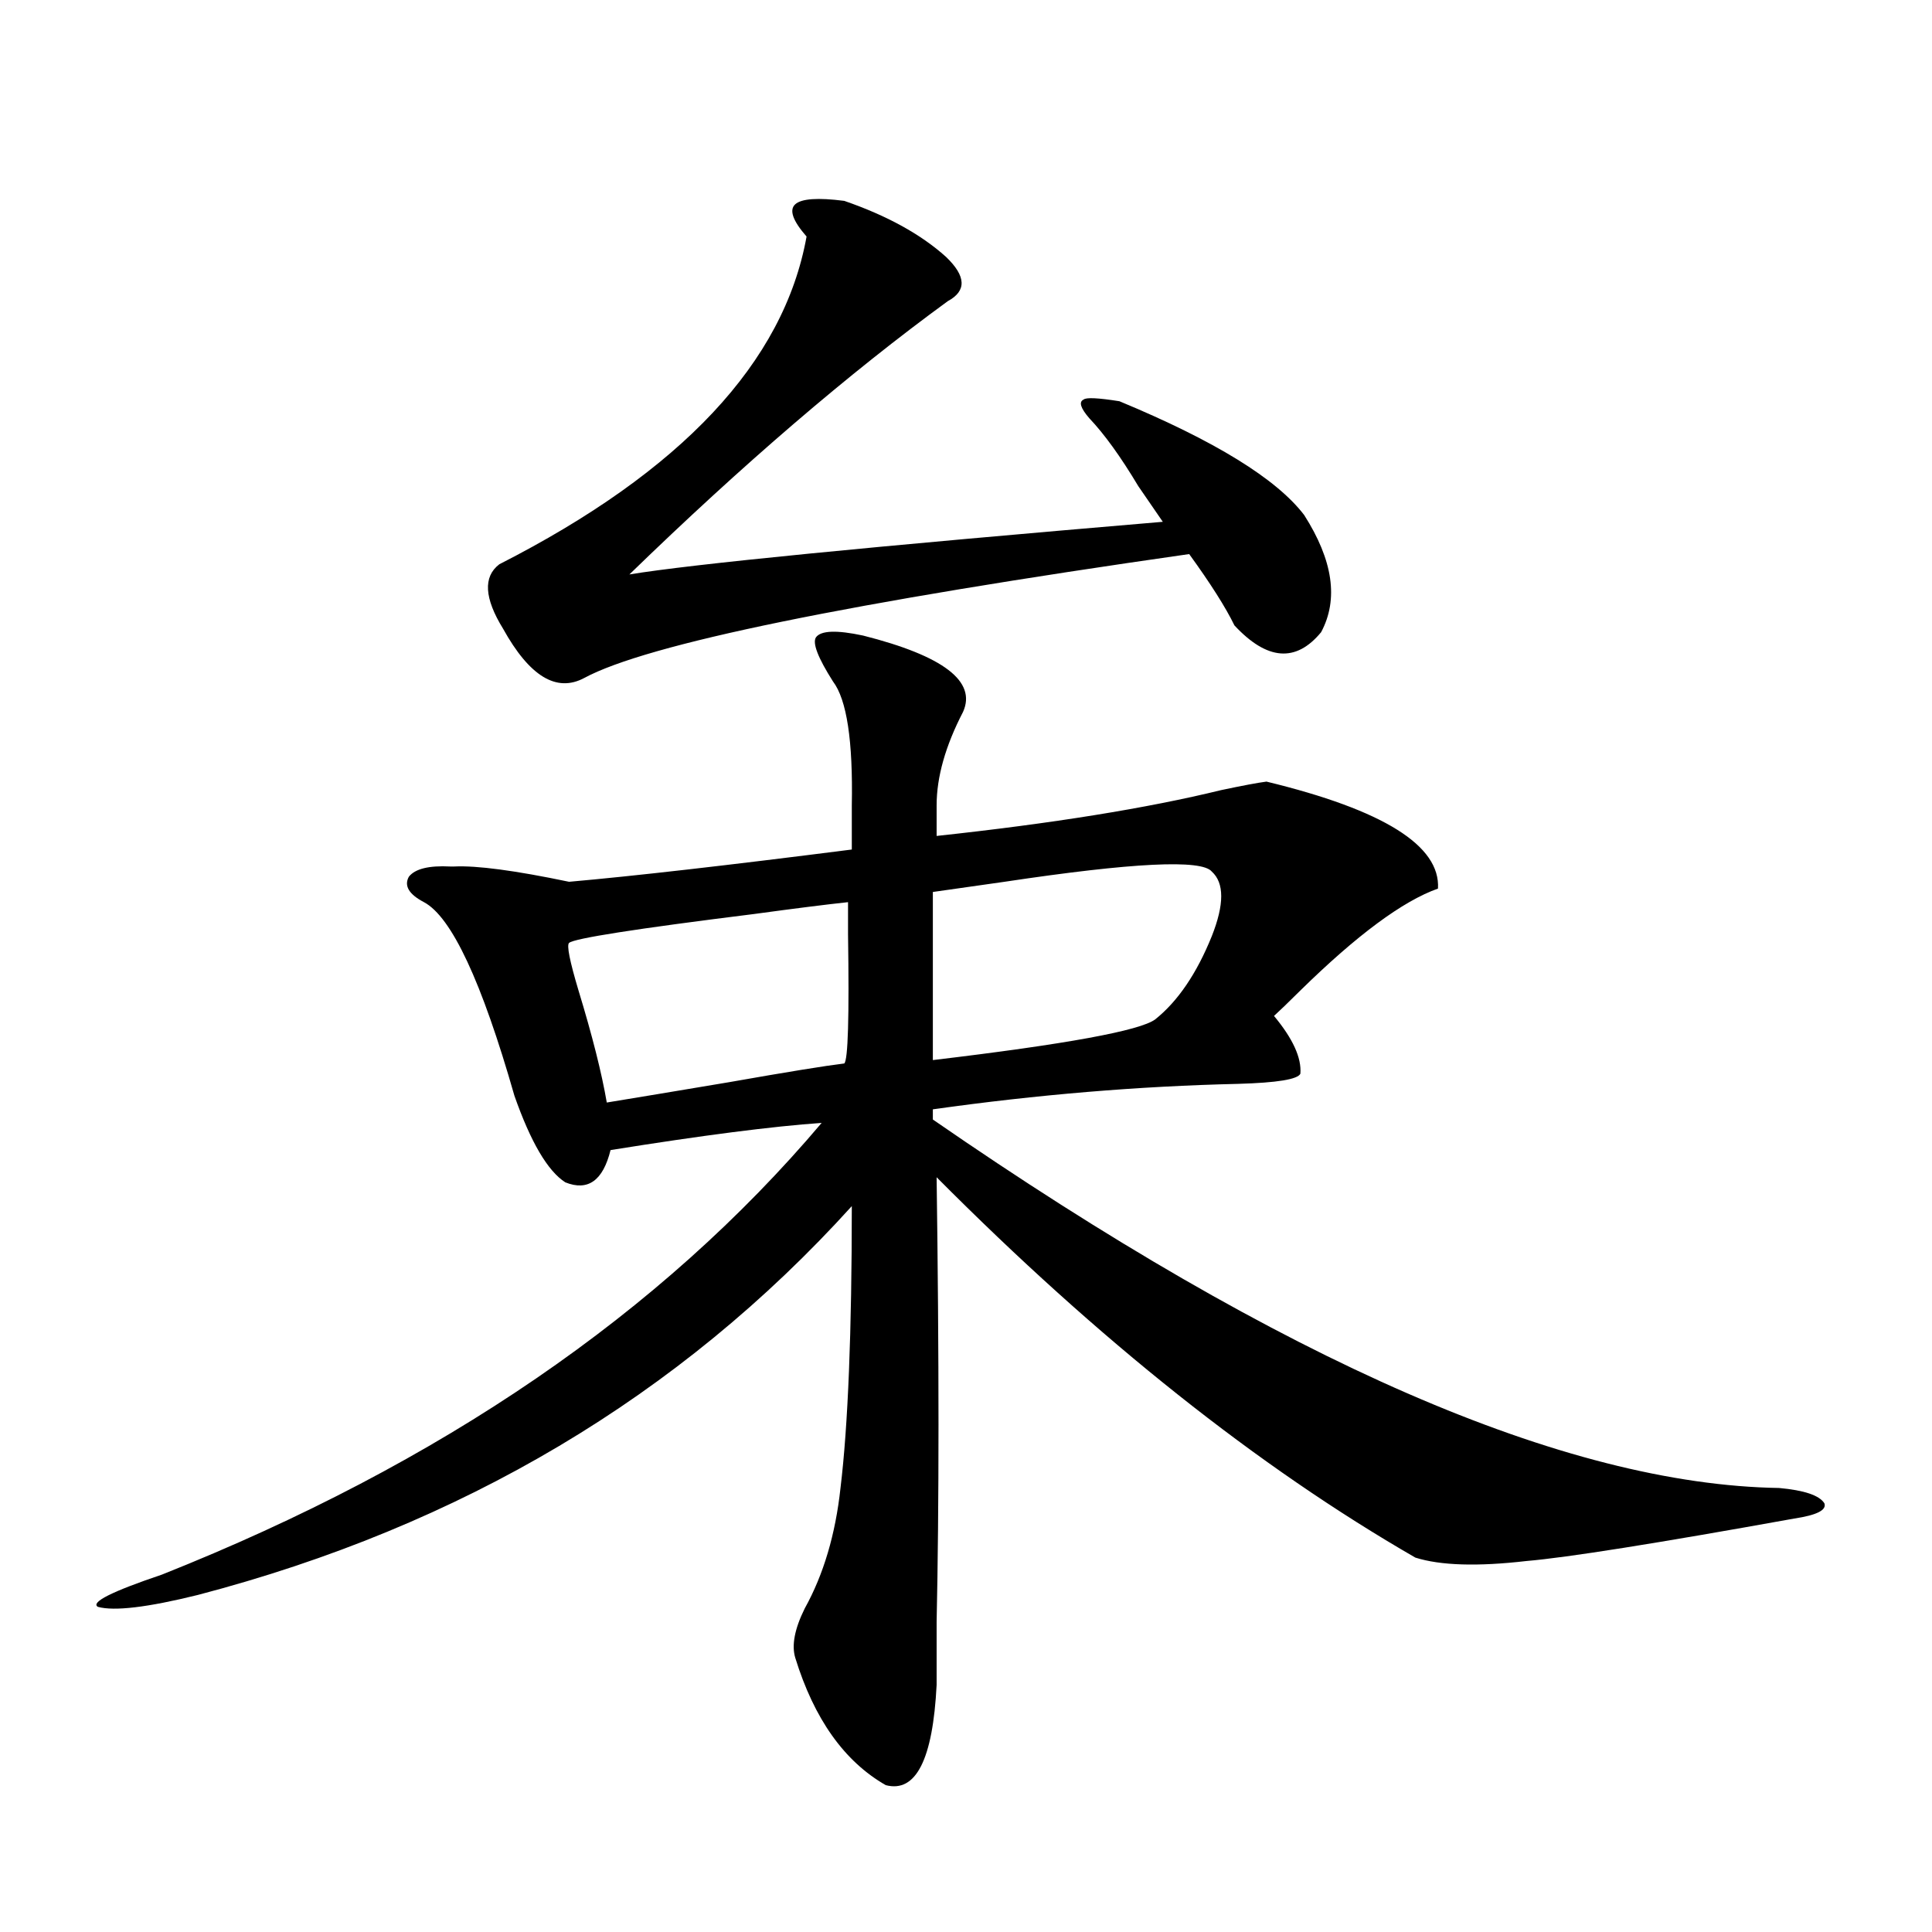
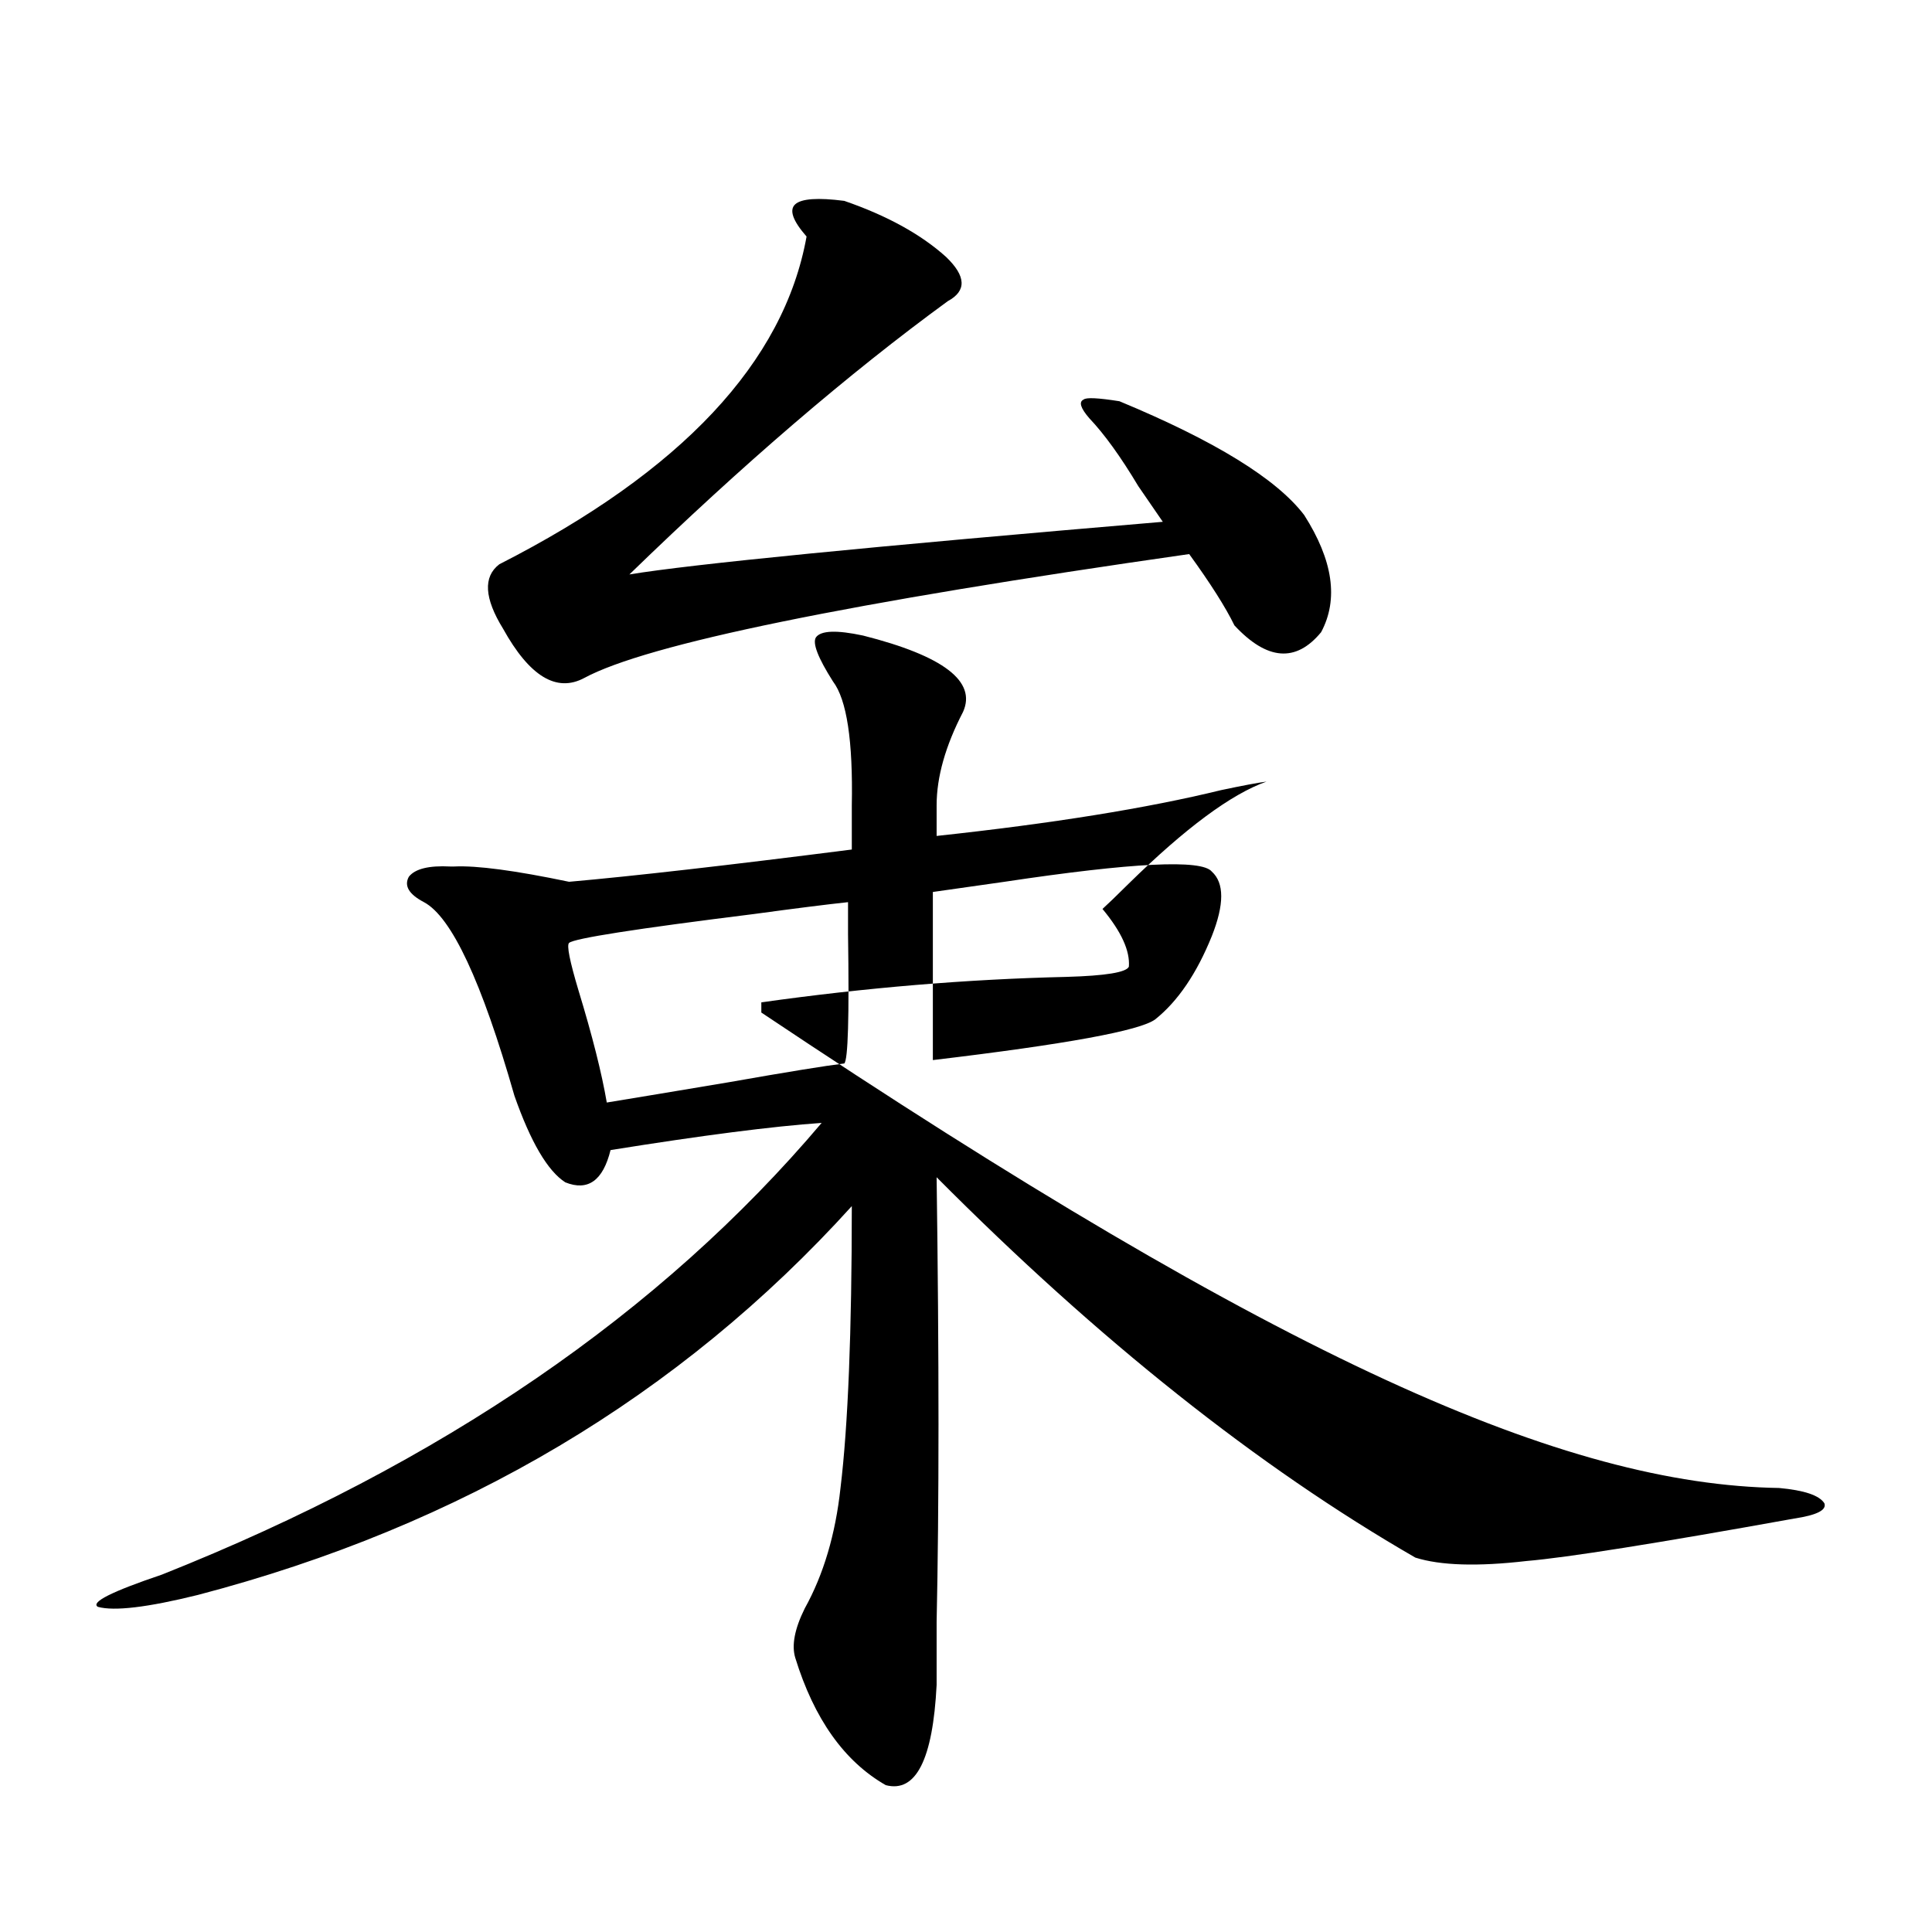
<svg xmlns="http://www.w3.org/2000/svg" version="1.1" id="图层_1" x="0px" y="0px" width="1000px" height="1000px" viewBox="0 0 1000 1000" enable-background="new 0 0 1000 1000" xml:space="preserve">
-   <path d="M446.745,328.969c41.615,10.547,58.855,23.73,51.706,39.551c-9.115,17.578-13.658,33.7-13.658,48.34v15.82  c59.831-6.44,108.931-14.351,147.313-23.73c11.052-2.335,18.856-3.804,23.414-4.395c60.486,14.653,90.074,33.11,88.778,55.371  c-18.216,6.454-41.95,24.032-71.218,52.734c-6.509,6.454-11.066,10.849-13.658,13.184c9.756,11.728,14.299,21.685,13.658,29.883  c-1.311,2.938-12.042,4.696-32.194,5.273c-51.386,1.181-104.067,5.575-158.045,13.184v5.273  C664.301,704.853,810.304,768.422,920.88,770.18c13.003,1.181,20.808,3.817,23.414,7.91c1.296,3.516-3.902,6.152-15.609,7.91  c-71.553,12.896-117.726,20.215-138.533,21.973c-25.365,2.938-44.557,2.349-57.56-1.758  c-81.309-46.87-163.898-112.5-247.799-196.875c1.296,93.755,1.296,170.508,0,230.273c0,15.229,0,26.065,0,32.52  c-1.951,38.672-10.731,55.948-26.341,51.855c-21.463-12.305-37.072-34.277-46.828-65.918c-1.951-6.454-0.335-14.941,4.878-25.488  c9.756-17.578,15.93-38.37,18.536-62.402c3.902-32.218,5.854-80.859,5.854-145.898c-89.113,98.438-201.946,165.536-338.528,201.27  c-26.021,6.44-43.261,8.487-51.706,6.152c-3.902-2.349,7.149-7.91,33.17-16.699c144.387-57.417,258.195-135.352,341.455-233.789  c-25.365,1.758-61.797,6.454-109.266,14.063c-3.902,15.82-11.707,21.396-23.414,16.699c-9.115-5.851-17.896-20.792-26.341-44.824  c-16.92-59.175-32.529-92.573-46.828-100.195c-7.805-4.093-10.411-8.487-7.805-13.184c3.247-4.093,10.396-5.851,21.463-5.273h1.951  c11.707-0.577,31.539,2.06,59.511,7.91c33.17-2.925,81.949-8.487,146.338-16.699v-22.852c0.641-33.398-2.606-54.78-9.756-64.16  c-7.805-12.305-10.731-19.913-8.78-22.852C424.947,326.332,433.087,326.044,446.745,328.969z M436.989,103.969  c22.104,7.622,39.664,17.29,52.682,29.004c10.396,9.97,10.731,17.578,0.976,22.852c-51.386,37.505-106.339,84.677-164.874,141.504  c31.859-5.273,123.899-14.351,276.091-27.246c-3.262-4.683-7.484-10.835-12.683-18.457c-9.115-15.229-17.561-26.944-25.365-35.156  c-4.558-5.273-5.533-8.487-2.927-9.668c1.296-1.167,7.47-0.879,18.536,0.879c49.42,20.517,81.294,40.142,95.607,58.887  c14.954,23.442,17.881,43.657,8.78,60.645c-13.018,15.82-27.972,14.653-44.877-3.516c-4.558-9.366-12.362-21.671-23.414-36.914  c-176.261,25.2-280.648,46.582-313.163,64.16c-14.313,7.622-28.292-0.879-41.95-25.488c-9.756-15.82-10.411-26.944-1.951-33.398  c94.297-48.038,147.313-104.59,159.021-169.629c-7.164-8.198-9.115-13.761-5.854-16.699  C414.871,102.802,423.331,102.211,436.989,103.969z M438.94,466.957c-11.066,1.181-27.316,3.228-48.779,6.152  c-61.142,7.622-93.016,12.606-95.607,14.941c-1.311,1.181,0.32,9.38,4.878,24.609c7.149,23.442,12.027,42.778,14.634,58.008  c14.299-2.335,35.441-5.851,63.413-10.547c29.908-5.273,49.755-8.487,59.511-9.668c1.951-1.758,2.592-24.019,1.951-66.797  C438.94,475.458,438.94,469.896,438.94,466.957z M627.229,451.137c-5.213-6.44-40.975-4.683-107.314,5.273  c-16.265,2.349-28.627,4.106-37.072,5.273v87.012c68.932-8.198,107.314-15.229,115.119-21.094  c11.707-9.366,21.463-23.73,29.268-43.066C633.723,468.138,633.723,457.001,627.229,451.137z" />
+   <path d="M446.745,328.969c41.615,10.547,58.855,23.73,51.706,39.551c-9.115,17.578-13.658,33.7-13.658,48.34v15.82  c59.831-6.44,108.931-14.351,147.313-23.73c11.052-2.335,18.856-3.804,23.414-4.395c-18.216,6.454-41.95,24.032-71.218,52.734c-6.509,6.454-11.066,10.849-13.658,13.184c9.756,11.728,14.299,21.685,13.658,29.883  c-1.311,2.938-12.042,4.696-32.194,5.273c-51.386,1.181-104.067,5.575-158.045,13.184v5.273  C664.301,704.853,810.304,768.422,920.88,770.18c13.003,1.181,20.808,3.817,23.414,7.91c1.296,3.516-3.902,6.152-15.609,7.91  c-71.553,12.896-117.726,20.215-138.533,21.973c-25.365,2.938-44.557,2.349-57.56-1.758  c-81.309-46.87-163.898-112.5-247.799-196.875c1.296,93.755,1.296,170.508,0,230.273c0,15.229,0,26.065,0,32.52  c-1.951,38.672-10.731,55.948-26.341,51.855c-21.463-12.305-37.072-34.277-46.828-65.918c-1.951-6.454-0.335-14.941,4.878-25.488  c9.756-17.578,15.93-38.37,18.536-62.402c3.902-32.218,5.854-80.859,5.854-145.898c-89.113,98.438-201.946,165.536-338.528,201.27  c-26.021,6.44-43.261,8.487-51.706,6.152c-3.902-2.349,7.149-7.91,33.17-16.699c144.387-57.417,258.195-135.352,341.455-233.789  c-25.365,1.758-61.797,6.454-109.266,14.063c-3.902,15.82-11.707,21.396-23.414,16.699c-9.115-5.851-17.896-20.792-26.341-44.824  c-16.92-59.175-32.529-92.573-46.828-100.195c-7.805-4.093-10.411-8.487-7.805-13.184c3.247-4.093,10.396-5.851,21.463-5.273h1.951  c11.707-0.577,31.539,2.06,59.511,7.91c33.17-2.925,81.949-8.487,146.338-16.699v-22.852c0.641-33.398-2.606-54.78-9.756-64.16  c-7.805-12.305-10.731-19.913-8.78-22.852C424.947,326.332,433.087,326.044,446.745,328.969z M436.989,103.969  c22.104,7.622,39.664,17.29,52.682,29.004c10.396,9.97,10.731,17.578,0.976,22.852c-51.386,37.505-106.339,84.677-164.874,141.504  c31.859-5.273,123.899-14.351,276.091-27.246c-3.262-4.683-7.484-10.835-12.683-18.457c-9.115-15.229-17.561-26.944-25.365-35.156  c-4.558-5.273-5.533-8.487-2.927-9.668c1.296-1.167,7.47-0.879,18.536,0.879c49.42,20.517,81.294,40.142,95.607,58.887  c14.954,23.442,17.881,43.657,8.78,60.645c-13.018,15.82-27.972,14.653-44.877-3.516c-4.558-9.366-12.362-21.671-23.414-36.914  c-176.261,25.2-280.648,46.582-313.163,64.16c-14.313,7.622-28.292-0.879-41.95-25.488c-9.756-15.82-10.411-26.944-1.951-33.398  c94.297-48.038,147.313-104.59,159.021-169.629c-7.164-8.198-9.115-13.761-5.854-16.699  C414.871,102.802,423.331,102.211,436.989,103.969z M438.94,466.957c-11.066,1.181-27.316,3.228-48.779,6.152  c-61.142,7.622-93.016,12.606-95.607,14.941c-1.311,1.181,0.32,9.38,4.878,24.609c7.149,23.442,12.027,42.778,14.634,58.008  c14.299-2.335,35.441-5.851,63.413-10.547c29.908-5.273,49.755-8.487,59.511-9.668c1.951-1.758,2.592-24.019,1.951-66.797  C438.94,475.458,438.94,469.896,438.94,466.957z M627.229,451.137c-5.213-6.44-40.975-4.683-107.314,5.273  c-16.265,2.349-28.627,4.106-37.072,5.273v87.012c68.932-8.198,107.314-15.229,115.119-21.094  c11.707-9.366,21.463-23.73,29.268-43.066C633.723,468.138,633.723,457.001,627.229,451.137z" />
</svg>